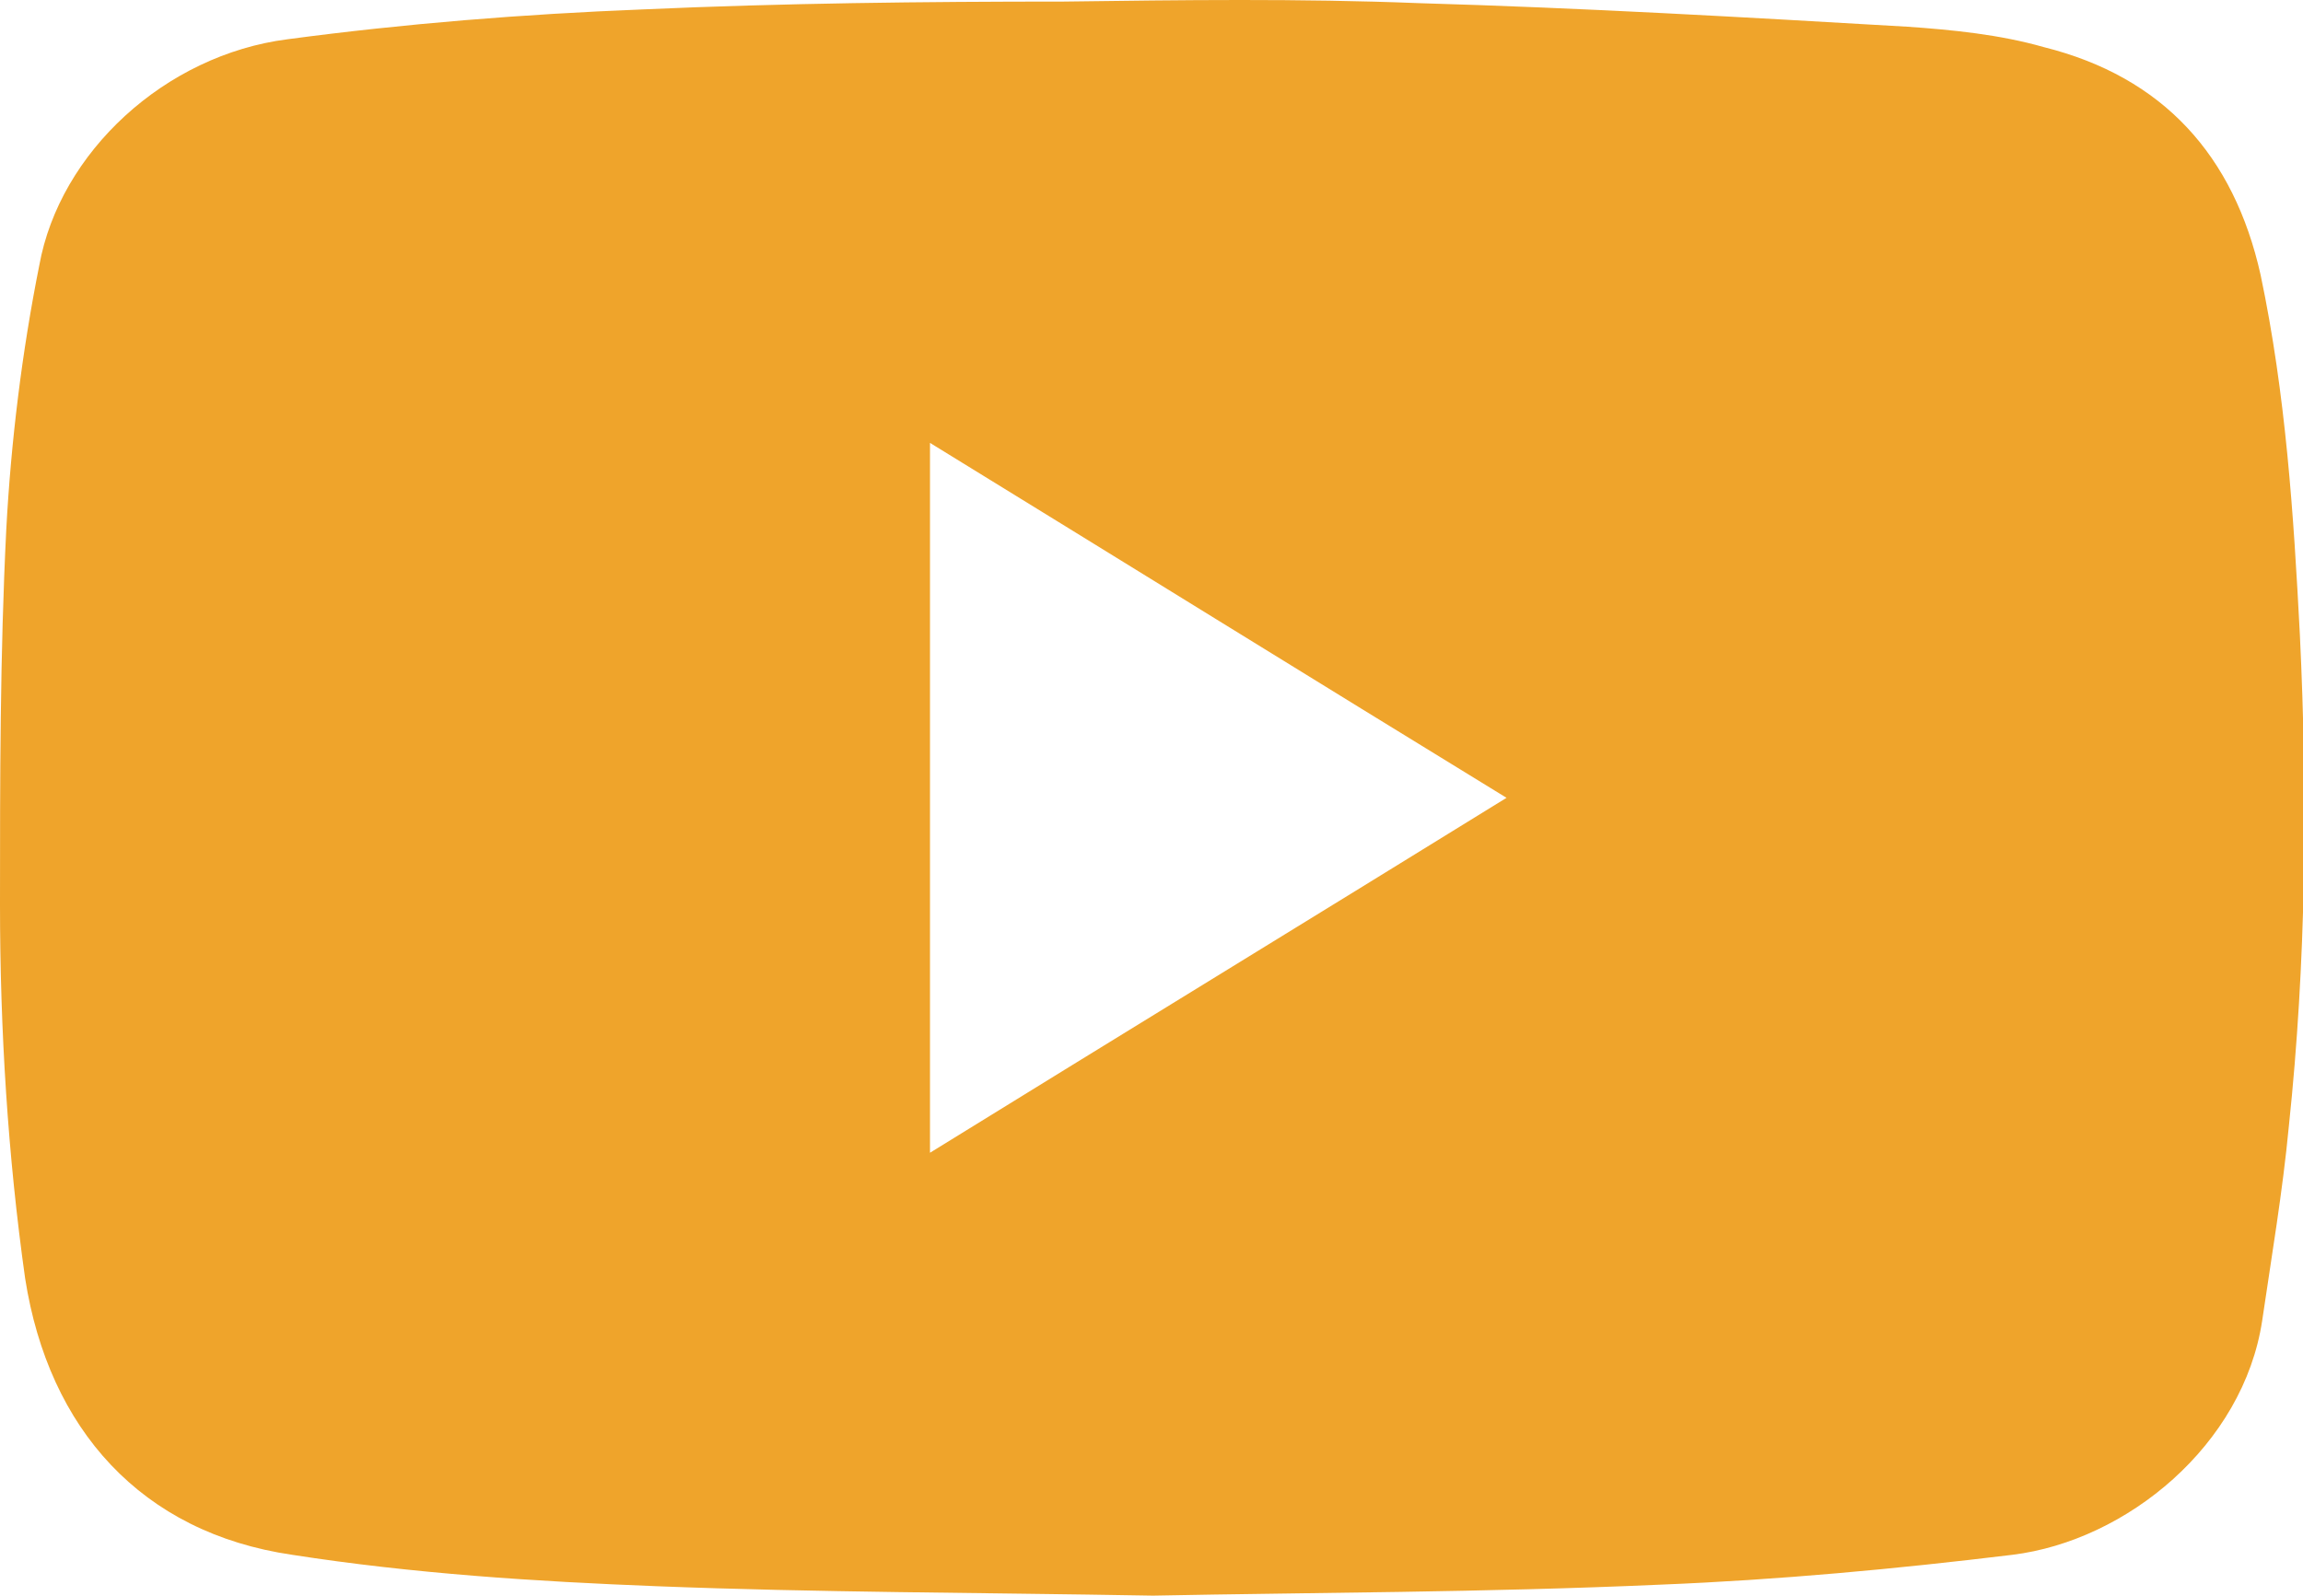
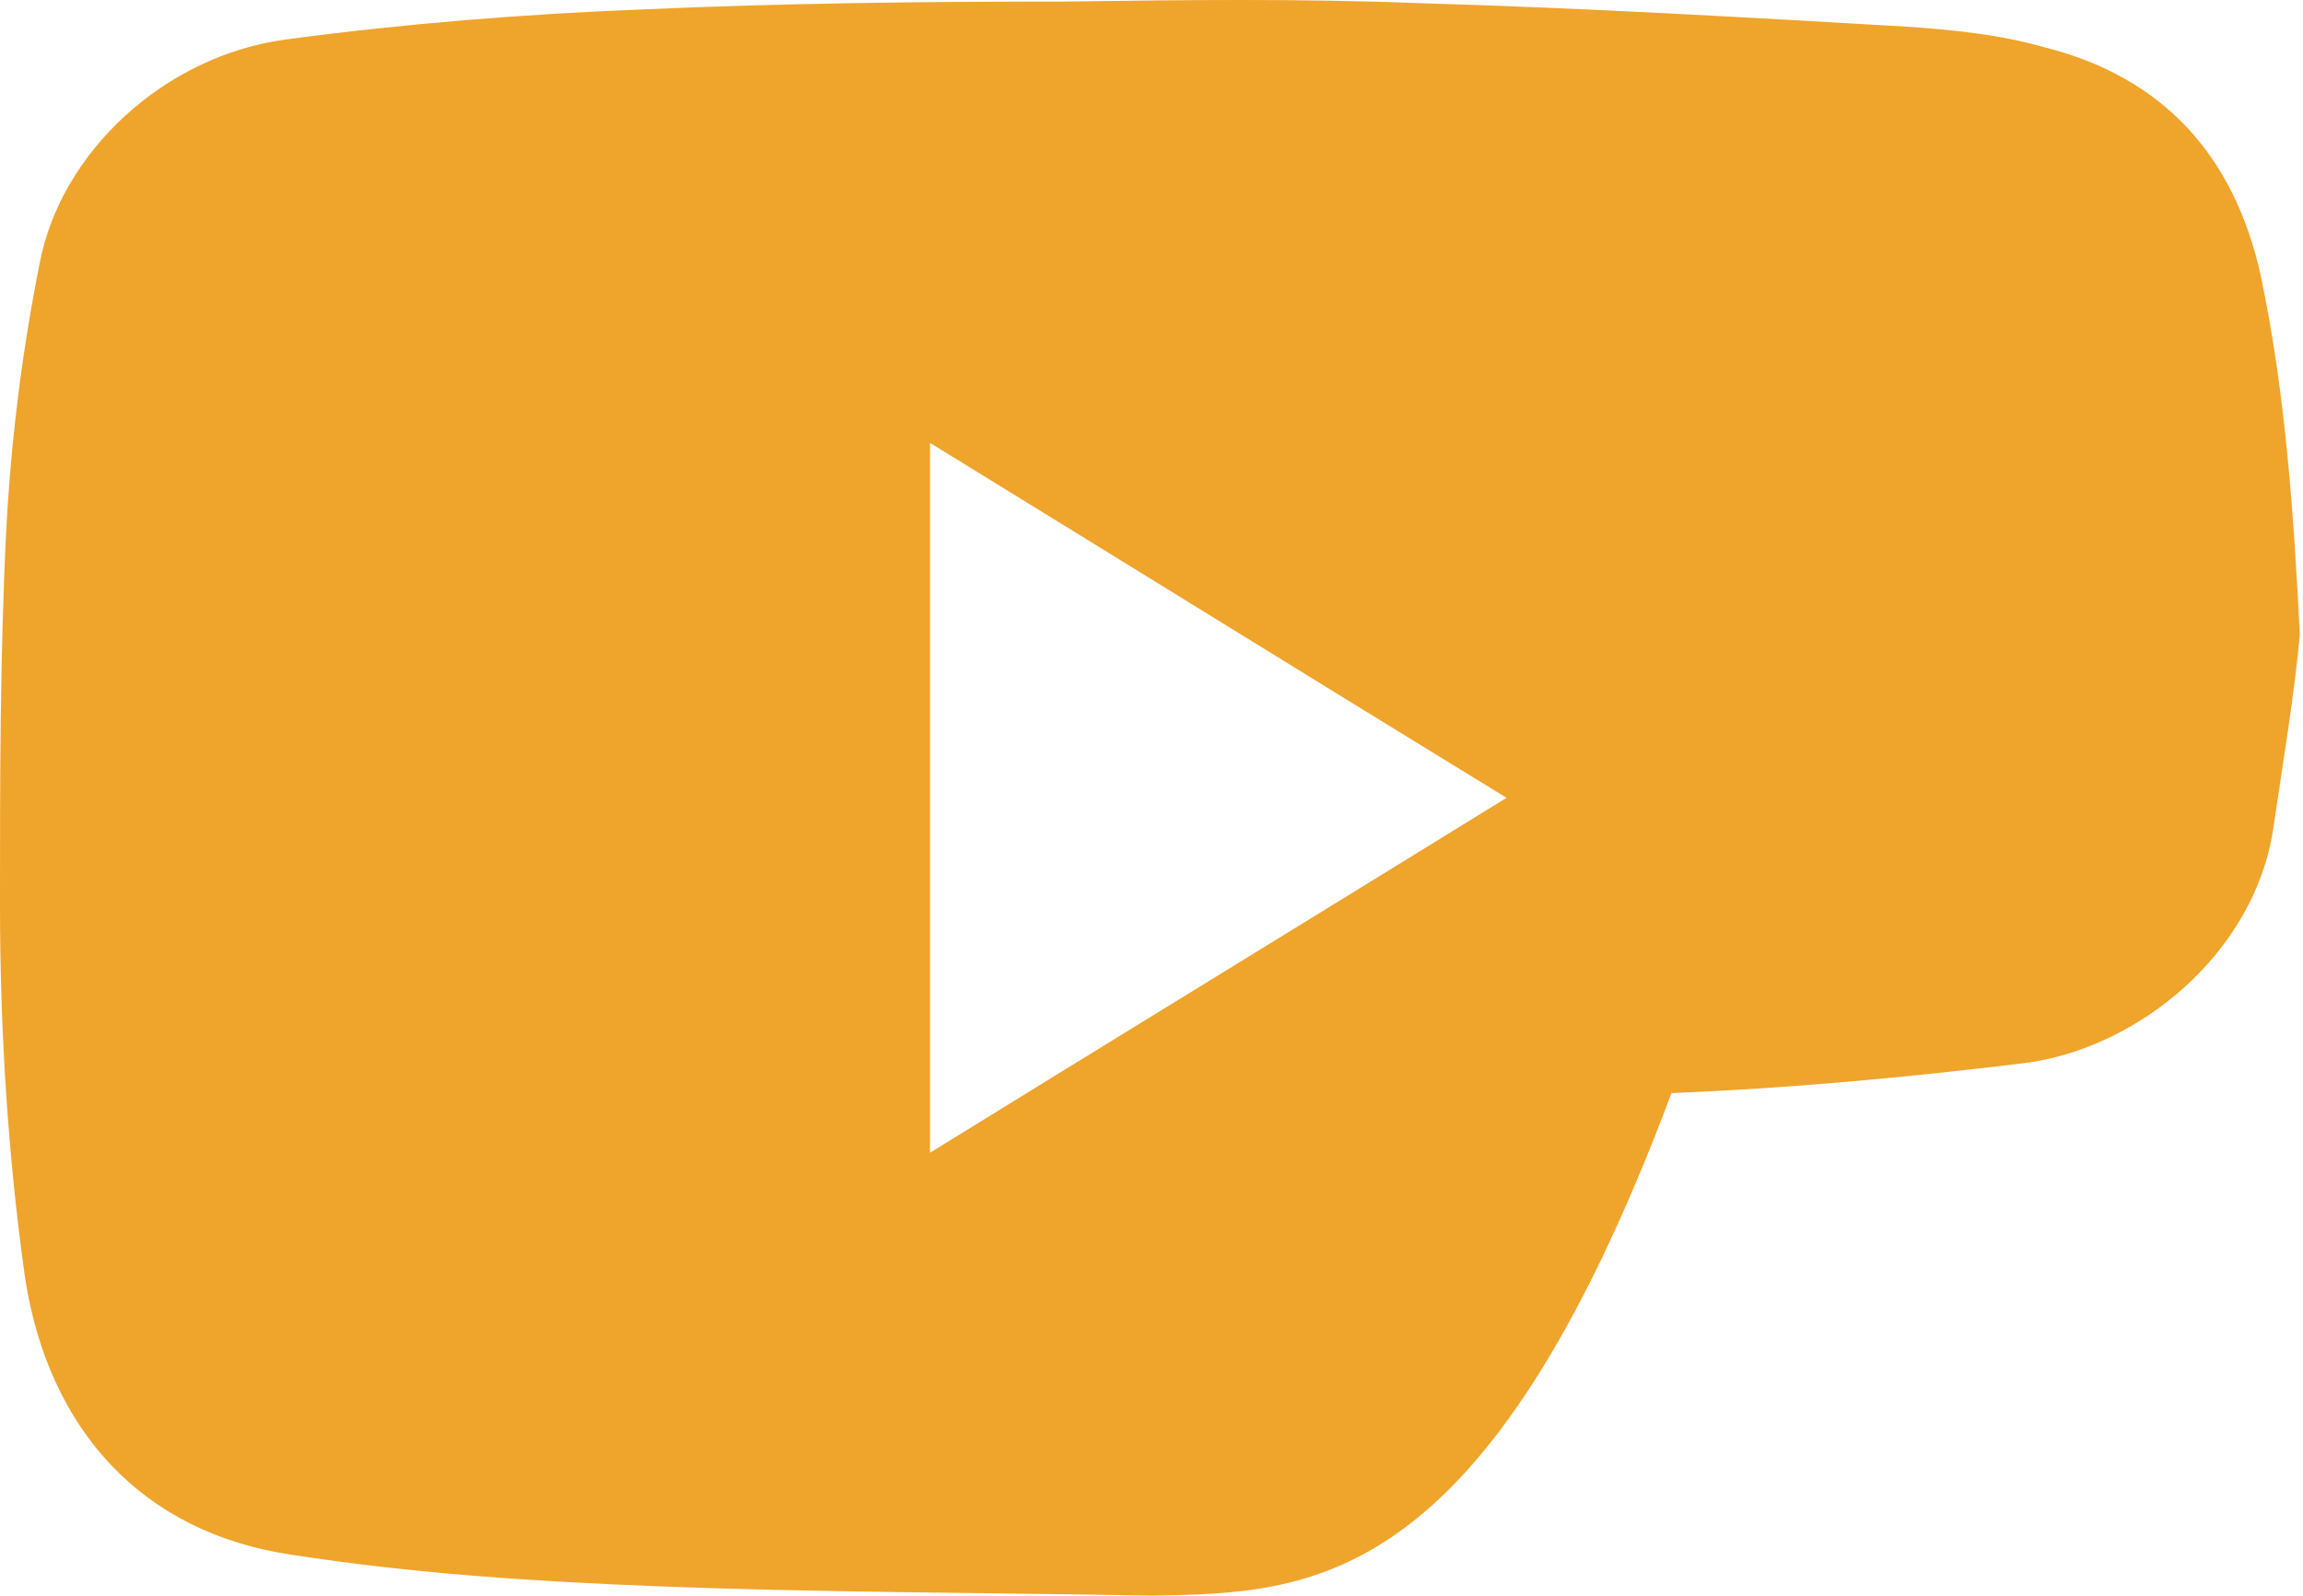
<svg xmlns="http://www.w3.org/2000/svg" version="1.1" x="0px" y="0px" viewBox="0 0 146.6 101.6" style="enable-background:new 0 0 146.6 101.6;" xml:space="preserve">
  <style type="text/css">
	.st0{fill:#EFA42B;}
</style>
  <g id="H">
</g>
  <g id="U">
</g>
  <g id="I">
</g>
  <g id="R">
    <g id="ZGlor0.tif">
      <g>
-         <path class="st0" d="M73.4,101.6c-11.3-0.2-21.4-0.2-31.6-0.6c-7.7-0.3-15.5-0.8-23.2-2c-9.6-1.4-15.5-8-17-17.6     C0.5,73.6,0,65.6,0,57.6c0-8,0-15.9,0.4-23.9c0.3-5.6,1-11.3,2.1-16.8c1.3-7.2,8-13.4,15.8-14.4c7.5-1,15-1.6,22.6-1.9     c8.9-0.4,17.9-0.5,26.8-0.5C75.2,0,82.7-0.1,90.3,0.2c10.4,0.3,20.8,0.9,31.1,1.5c2.9,0.2,5.9,0.5,8.7,1.3     c7.6,1.9,12.1,6.9,13.8,14.5c1.6,7.6,2.1,15.2,2.5,22.9c0.5,10.4,0.4,20.9-0.7,31.3c-0.4,4.2-1.1,8.3-1.7,12.4     c-1.2,7.9-8.6,14-15.9,14.9c-7.4,0.9-14.9,1.6-22.4,1.9C94.5,101.4,83.4,101.4,73.4,101.6z M95.9,50.8     c-12.4-7.6-24.5-15.1-36.7-22.6c0,15.2,0,30.1,0,45.2C71.5,65.8,83.6,58.4,95.9,50.8z" />
+         <path class="st0" d="M73.4,101.6c-11.3-0.2-21.4-0.2-31.6-0.6c-7.7-0.3-15.5-0.8-23.2-2c-9.6-1.4-15.5-8-17-17.6     C0.5,73.6,0,65.6,0,57.6c0-8,0-15.9,0.4-23.9c0.3-5.6,1-11.3,2.1-16.8c1.3-7.2,8-13.4,15.8-14.4c7.5-1,15-1.6,22.6-1.9     c8.9-0.4,17.9-0.5,26.8-0.5C75.2,0,82.7-0.1,90.3,0.2c10.4,0.3,20.8,0.9,31.1,1.5c2.9,0.2,5.9,0.5,8.7,1.3     c7.6,1.9,12.1,6.9,13.8,14.5c1.6,7.6,2.1,15.2,2.5,22.9c-0.4,4.2-1.1,8.3-1.7,12.4     c-1.2,7.9-8.6,14-15.9,14.9c-7.4,0.9-14.9,1.6-22.4,1.9C94.5,101.4,83.4,101.4,73.4,101.6z M95.9,50.8     c-12.4-7.6-24.5-15.1-36.7-22.6c0,15.2,0,30.1,0,45.2C71.5,65.8,83.6,58.4,95.9,50.8z" />
      </g>
    </g>
  </g>
</svg>